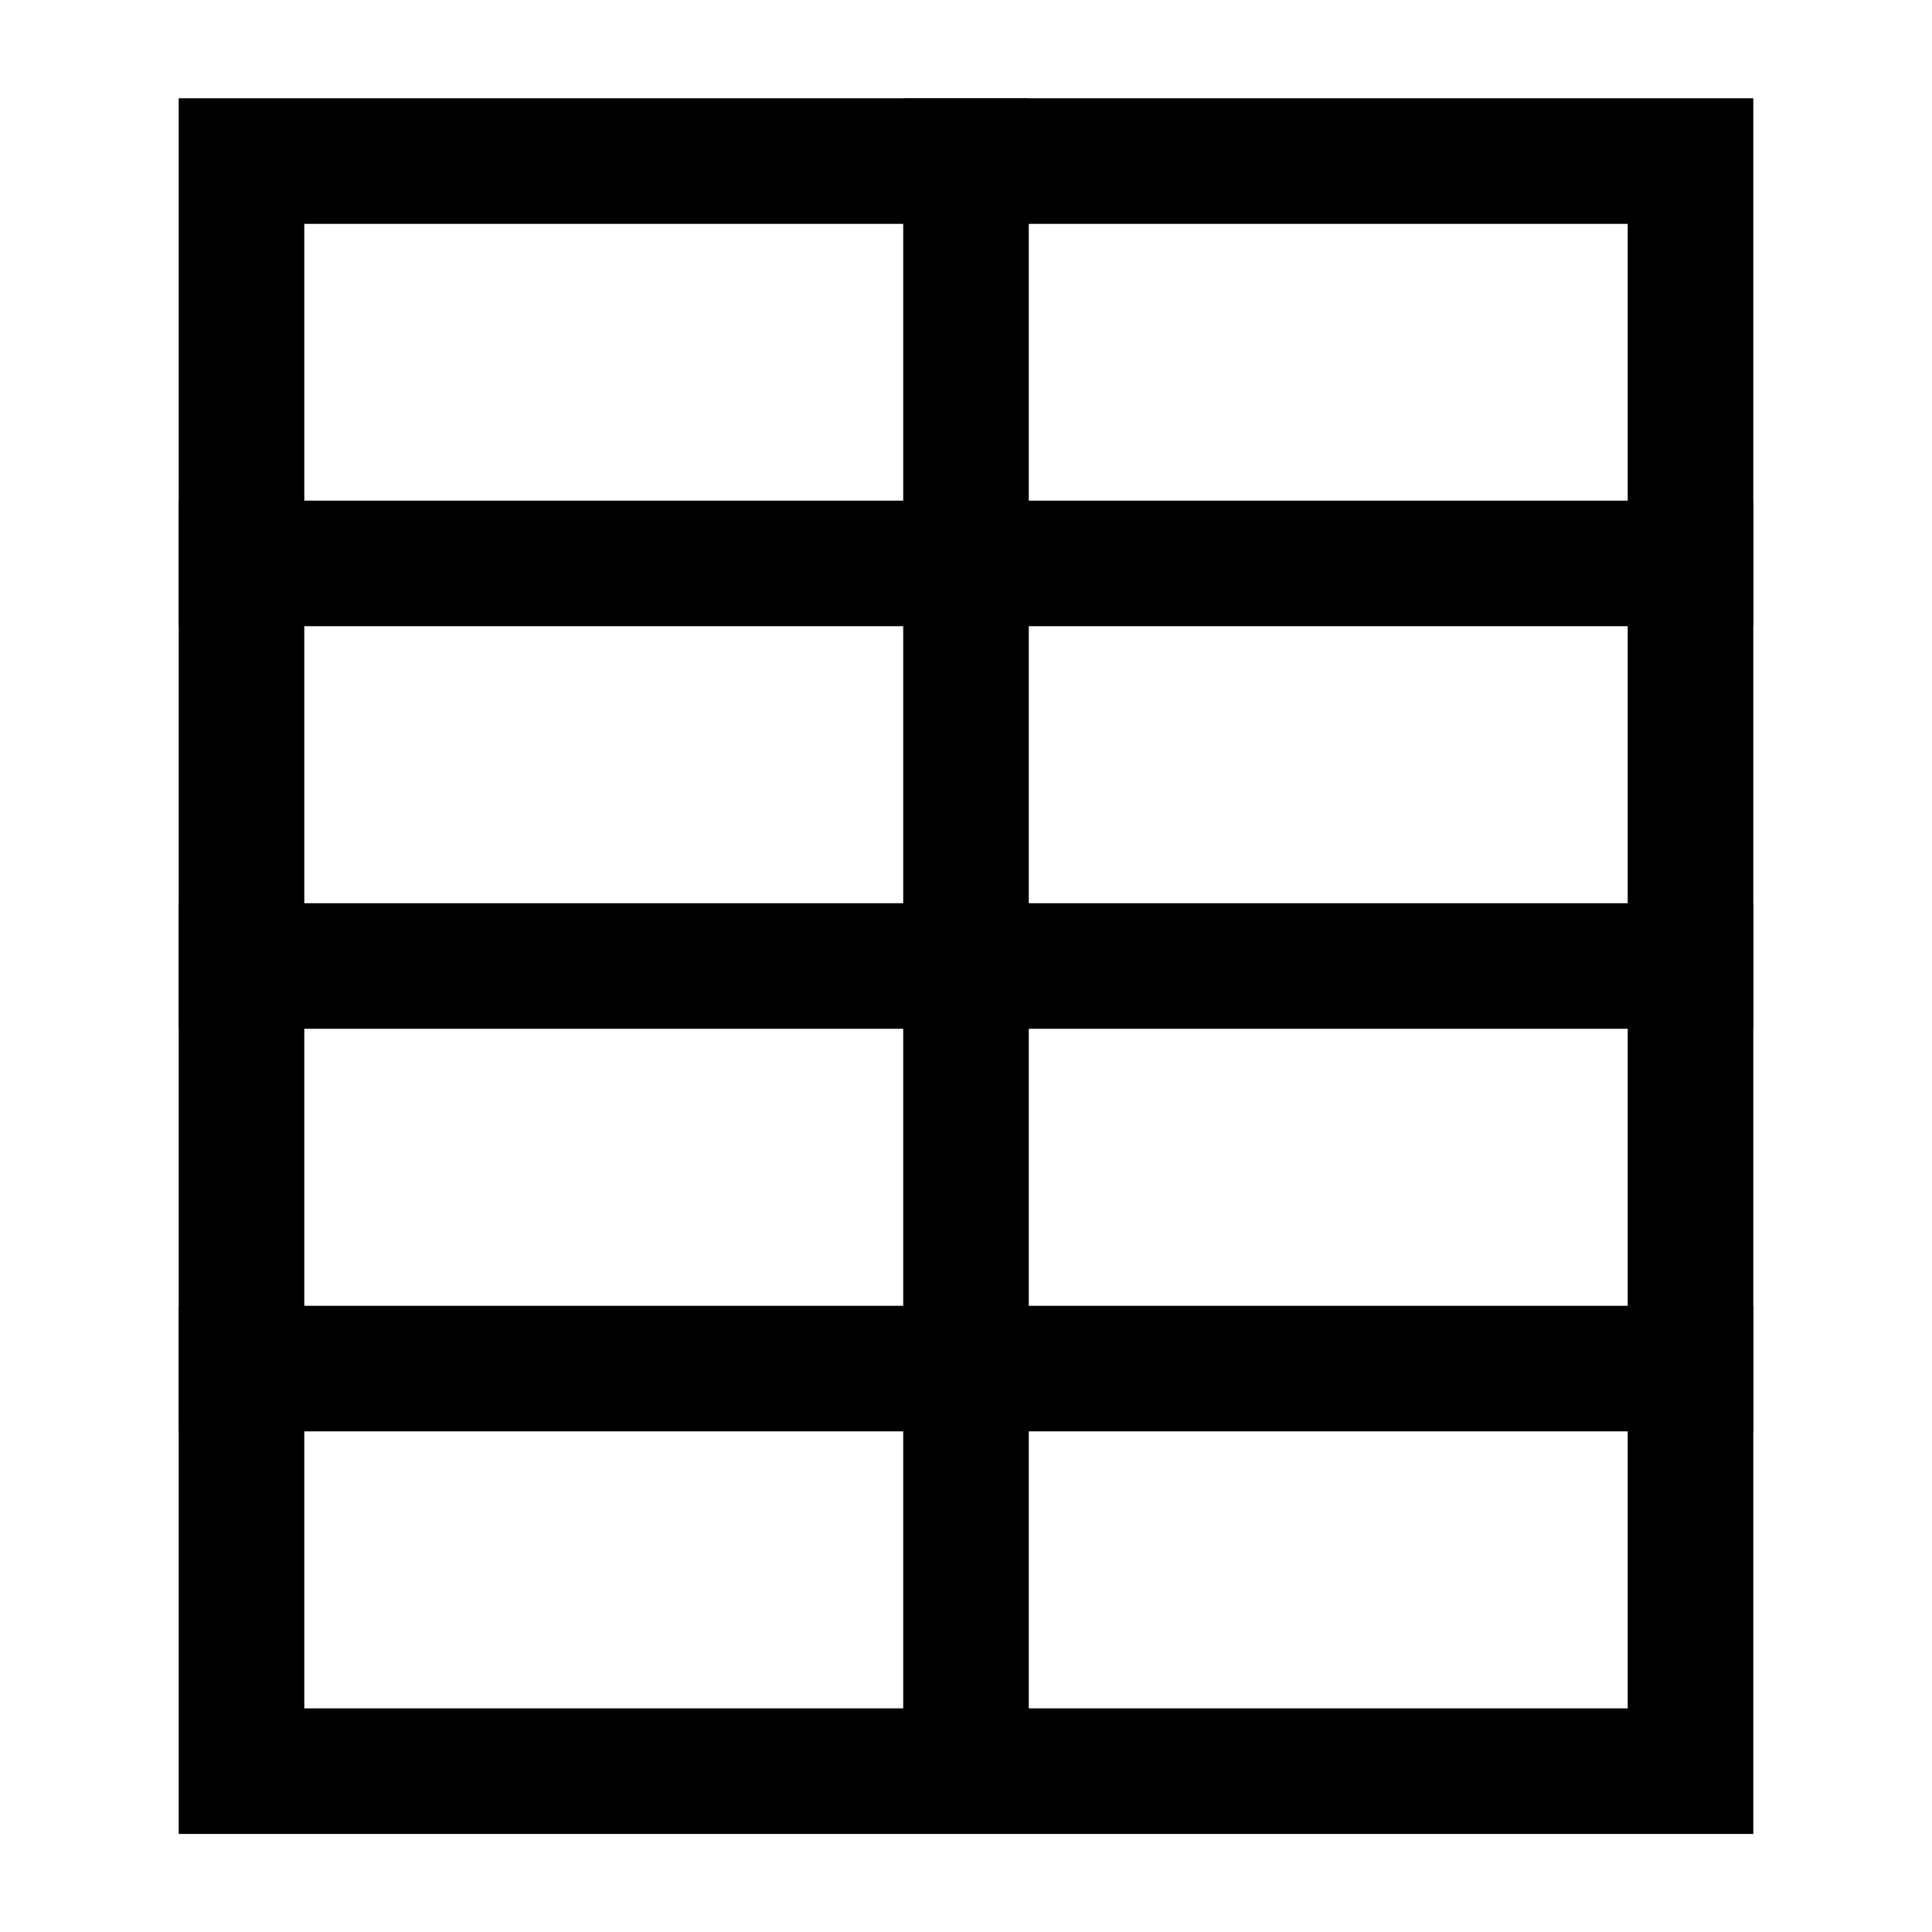
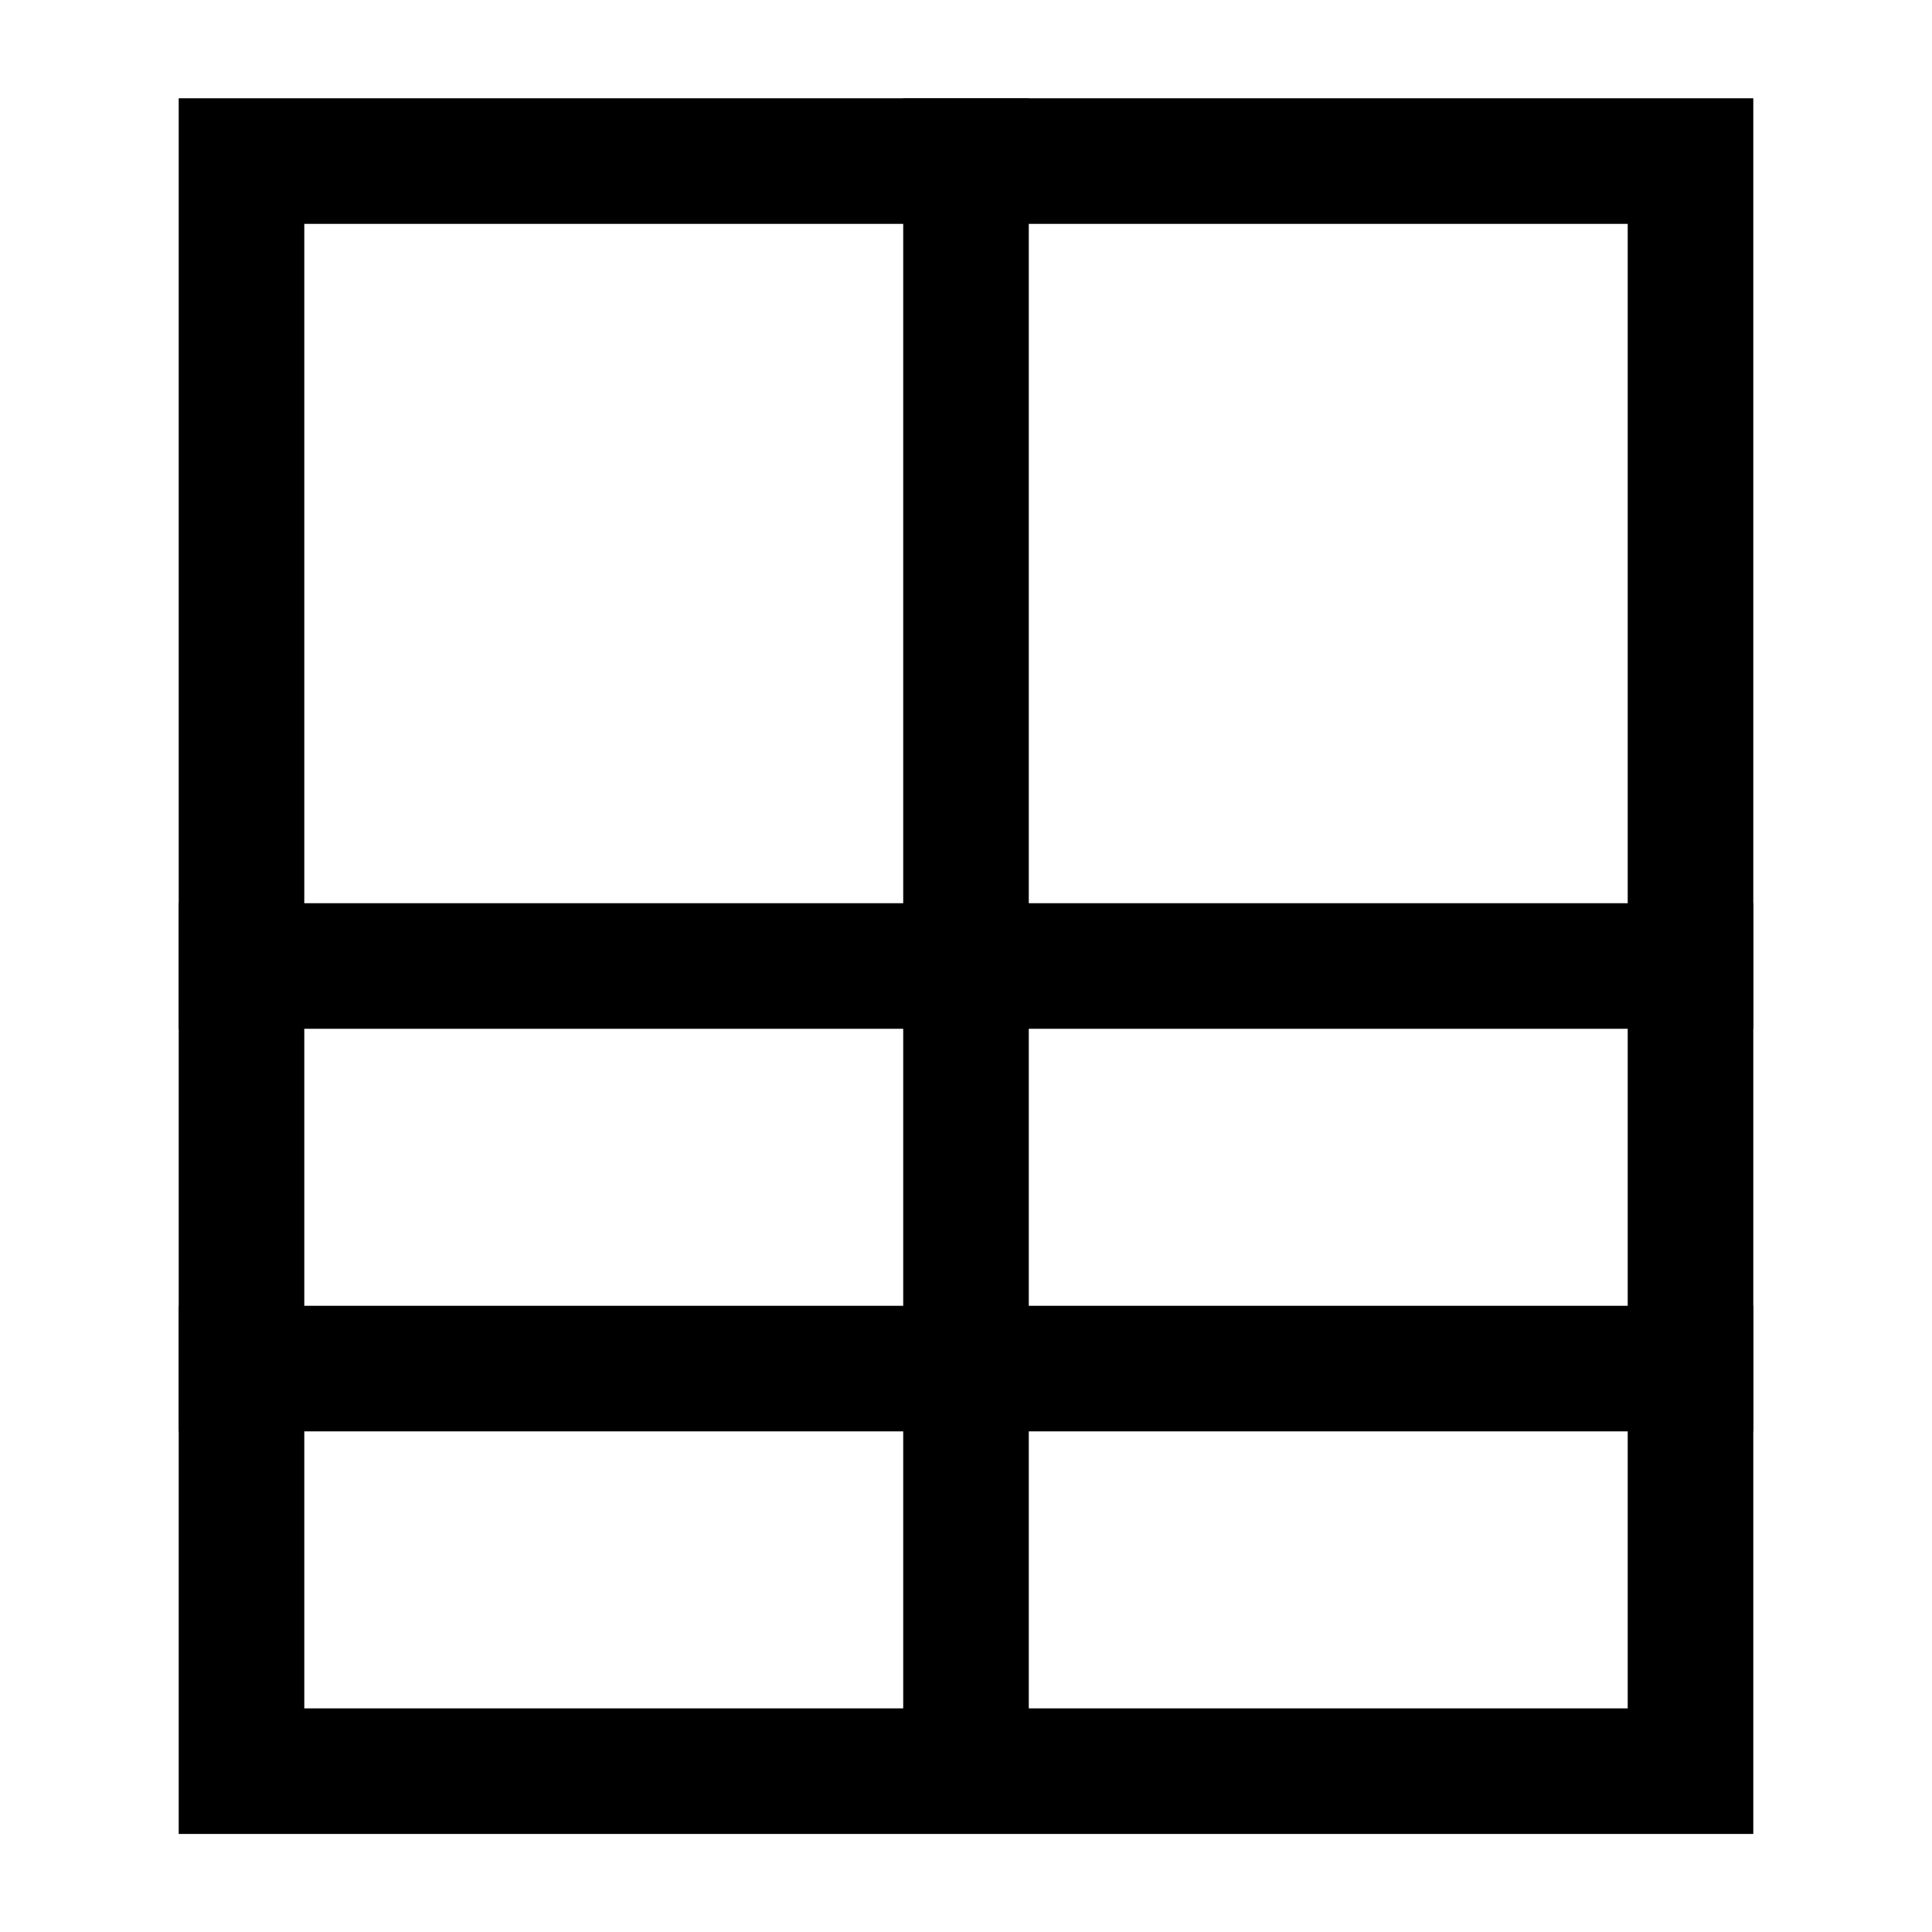
<svg xmlns="http://www.w3.org/2000/svg" id="Layer_1" version="1.1" viewBox="0 0 800 800">
  <defs>
    <style> .st0 { fill: none; stroke: #000; stroke-linecap: square; stroke-miterlimit: 133.3; stroke-width: 52px; } </style>
  </defs>
  <rect class="st0" x="100" y="66.7" width="600" height="666.7" />
  <line class="st0" x1="400" y1="66.7" x2="400" y2="733.3" />
-   <line class="st0" x1="700" y1="233.3" x2="100" y2="233.3" />
  <line class="st0" x1="700" y1="566.7" x2="100" y2="566.7" />
  <line class="st0" x1="700" y1="400" x2="100" y2="400" />
</svg>